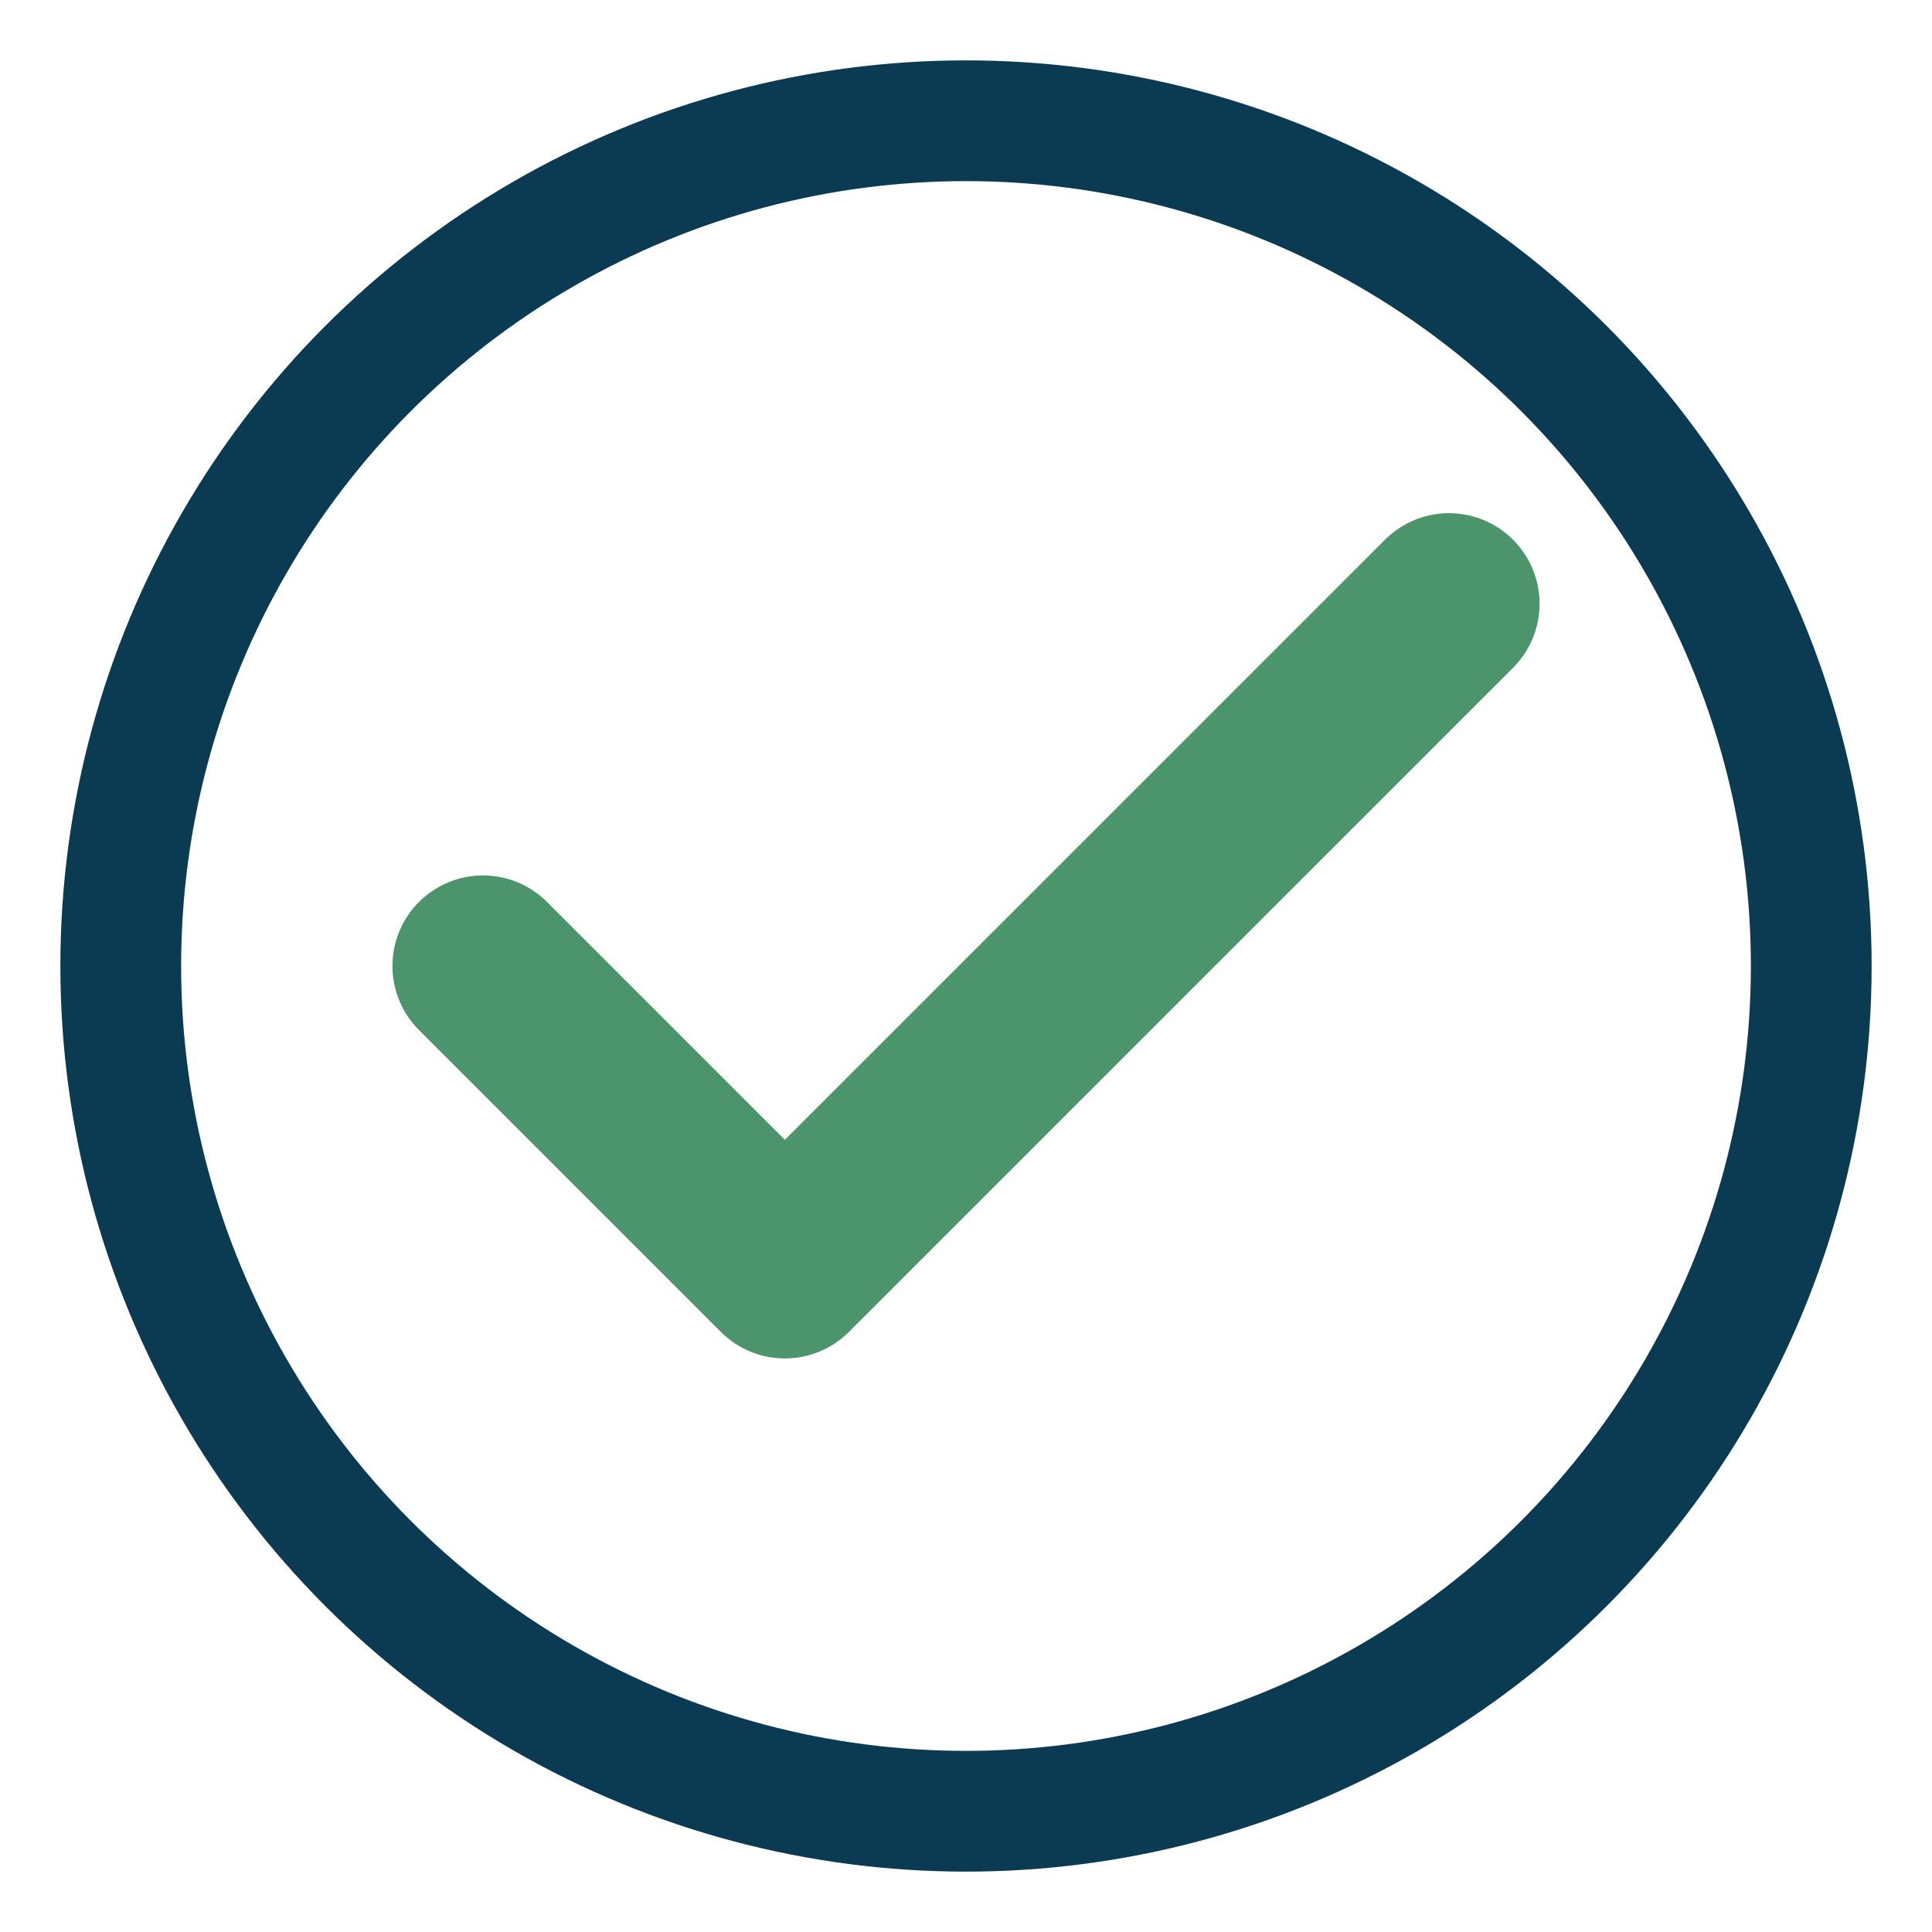
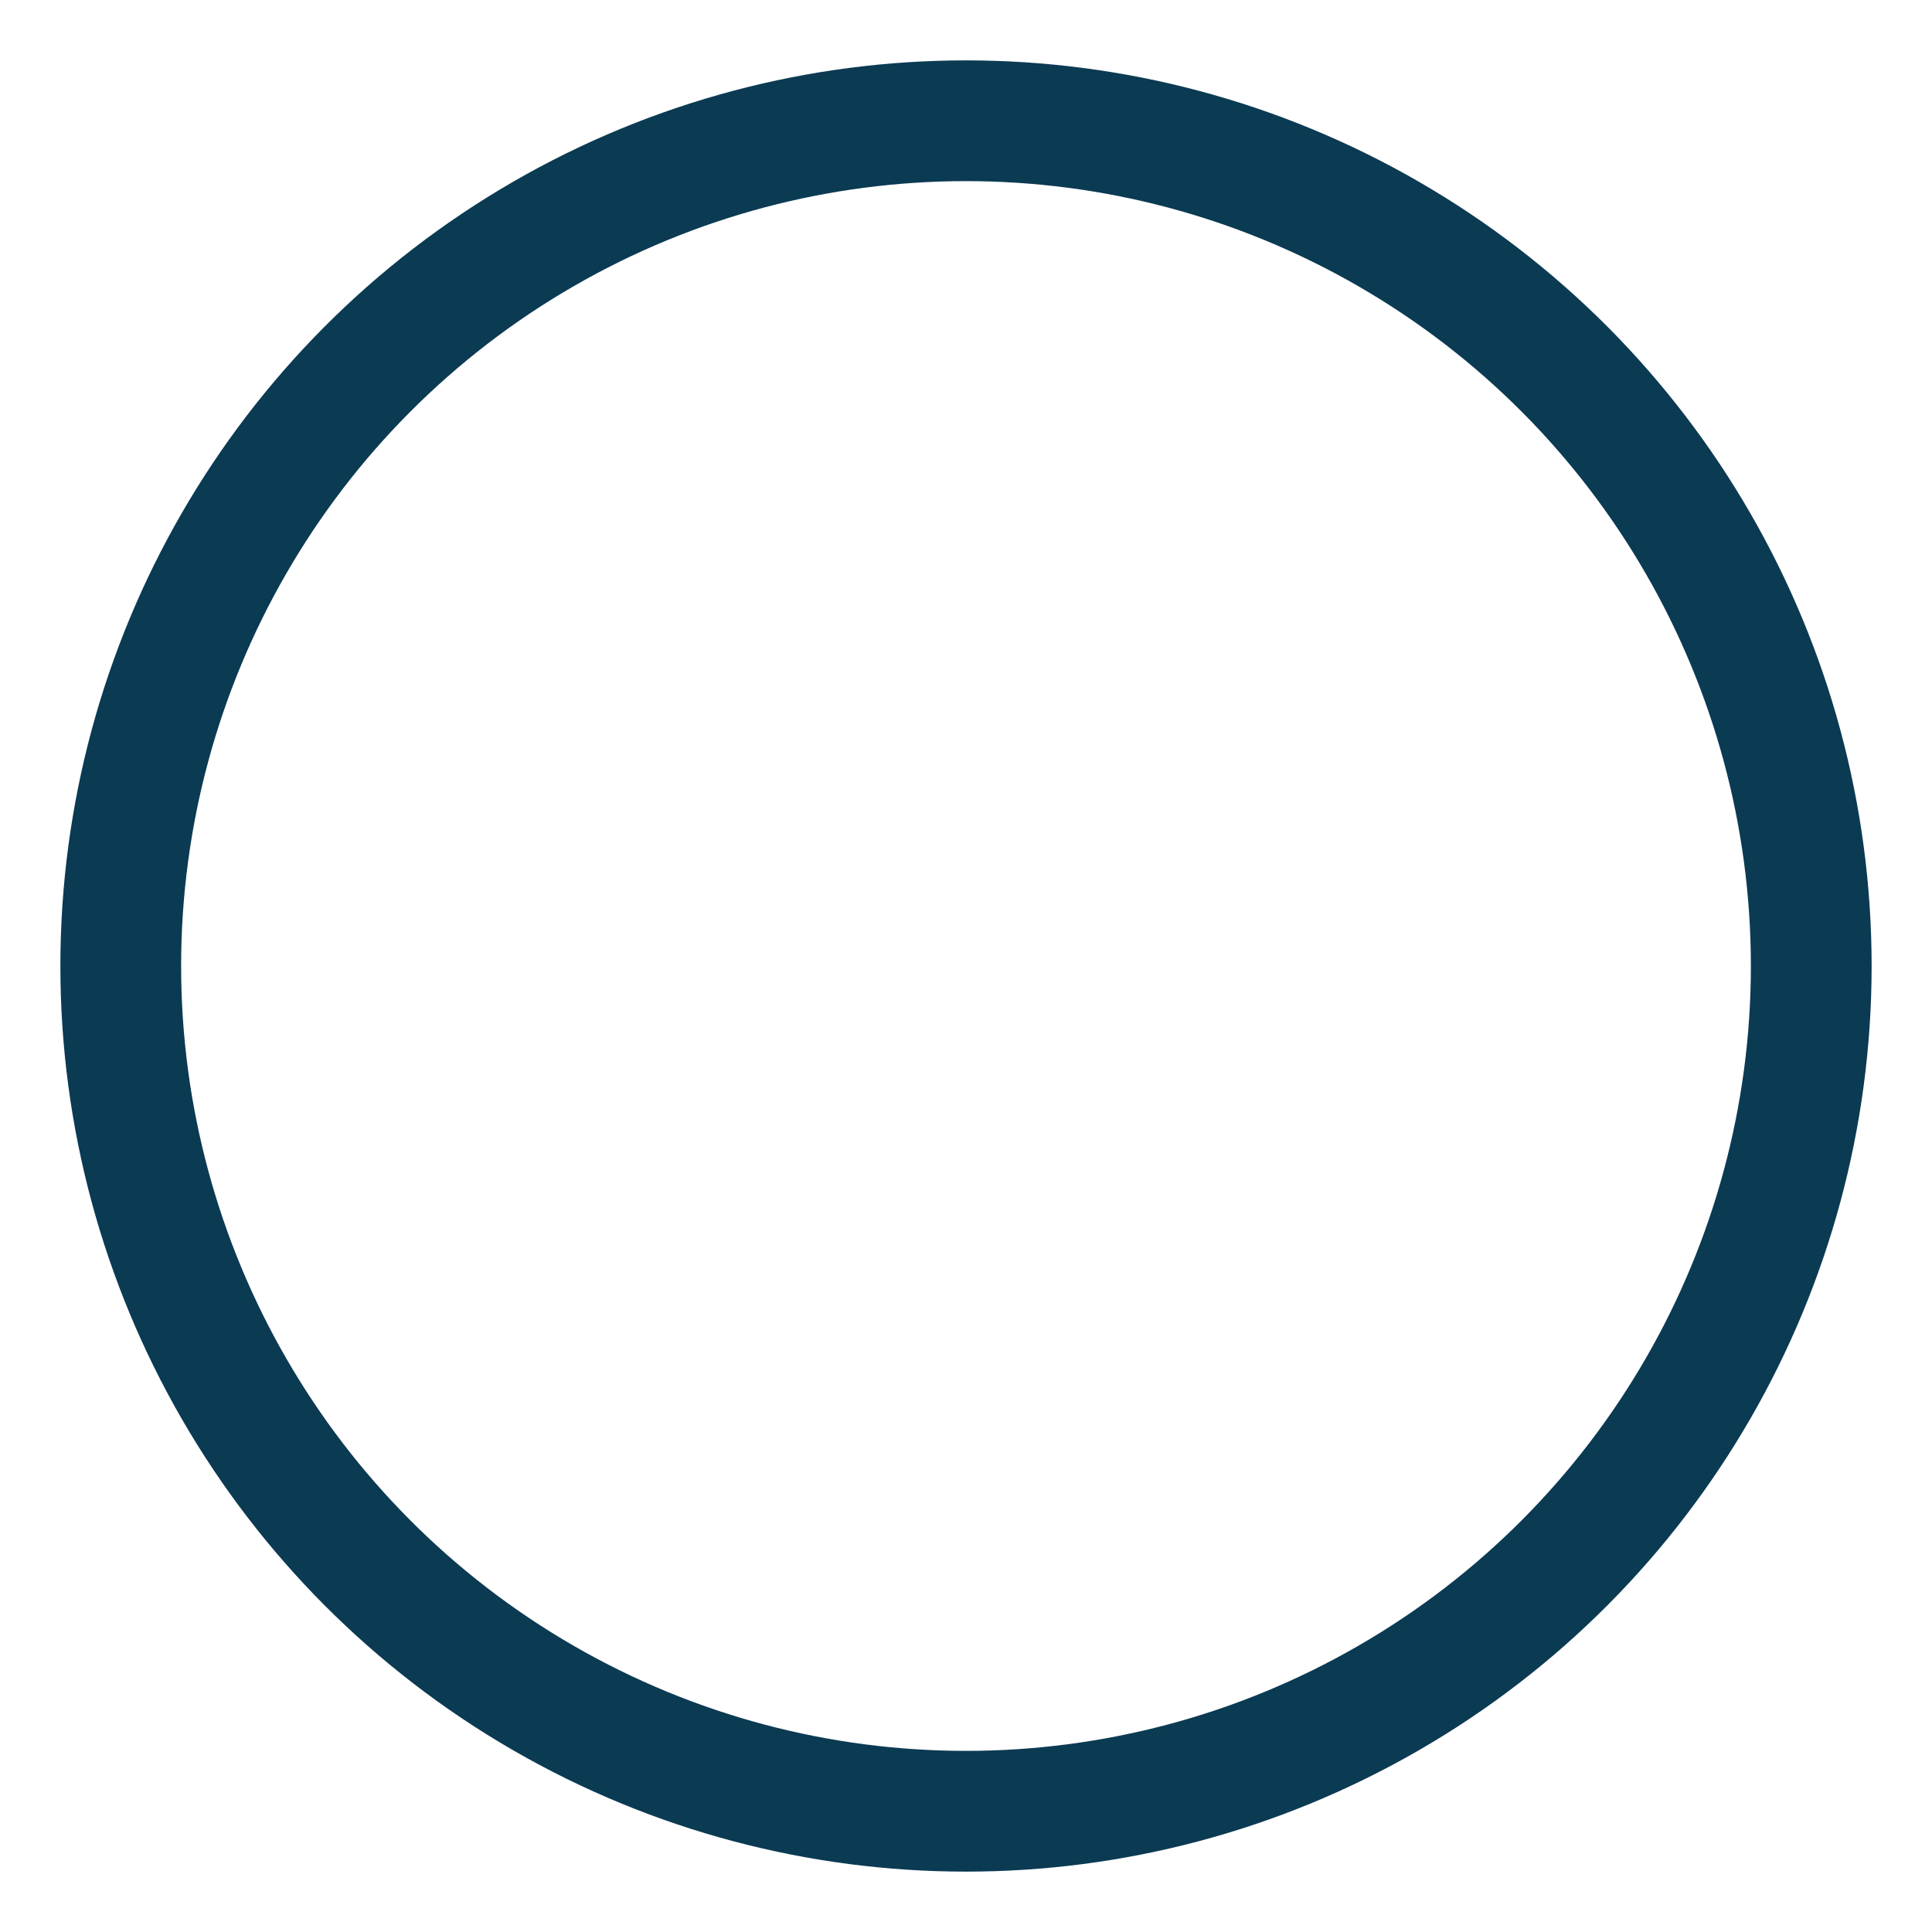
<svg xmlns="http://www.w3.org/2000/svg" width="32" height="32" viewBox="0 0 32 32">
  <circle cx="16" cy="16" r="14" fill="none" stroke="#0B3A53" stroke-width="2" />
-   <path d="M8 16l5 5 11-11" fill="none" stroke="#4C956C" stroke-width="3" stroke-linecap="round" stroke-linejoin="round" />
</svg>